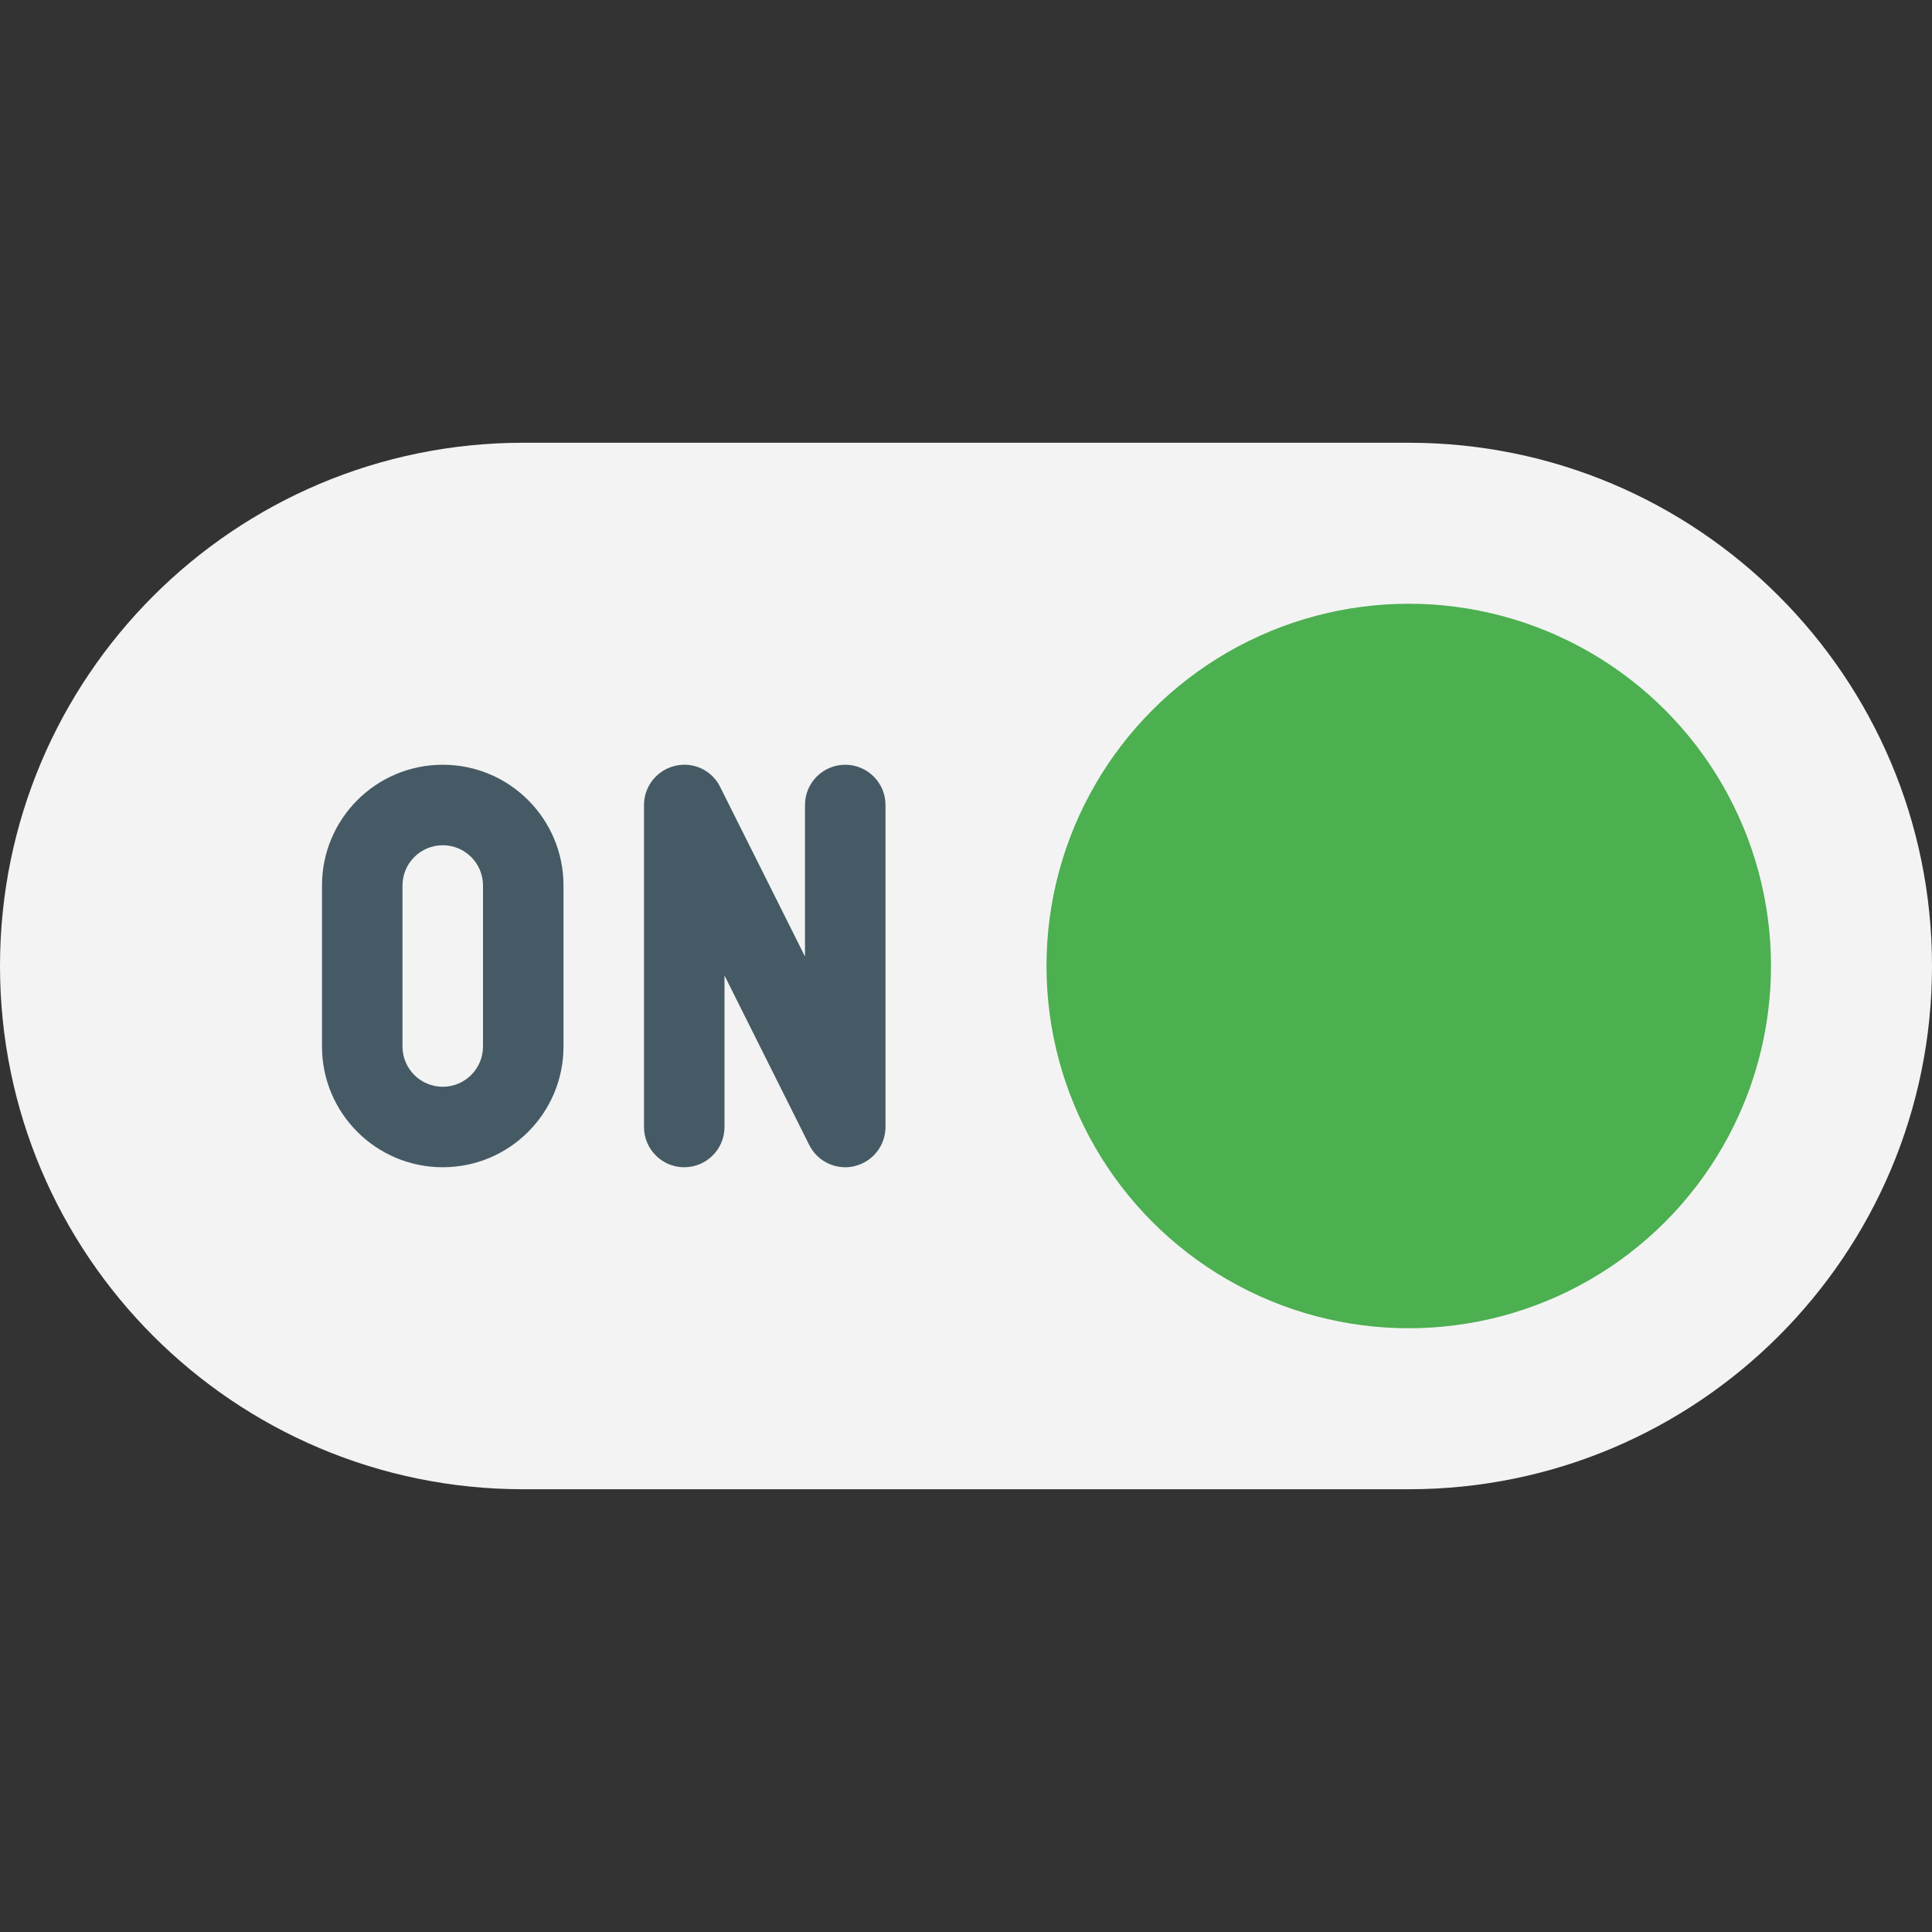
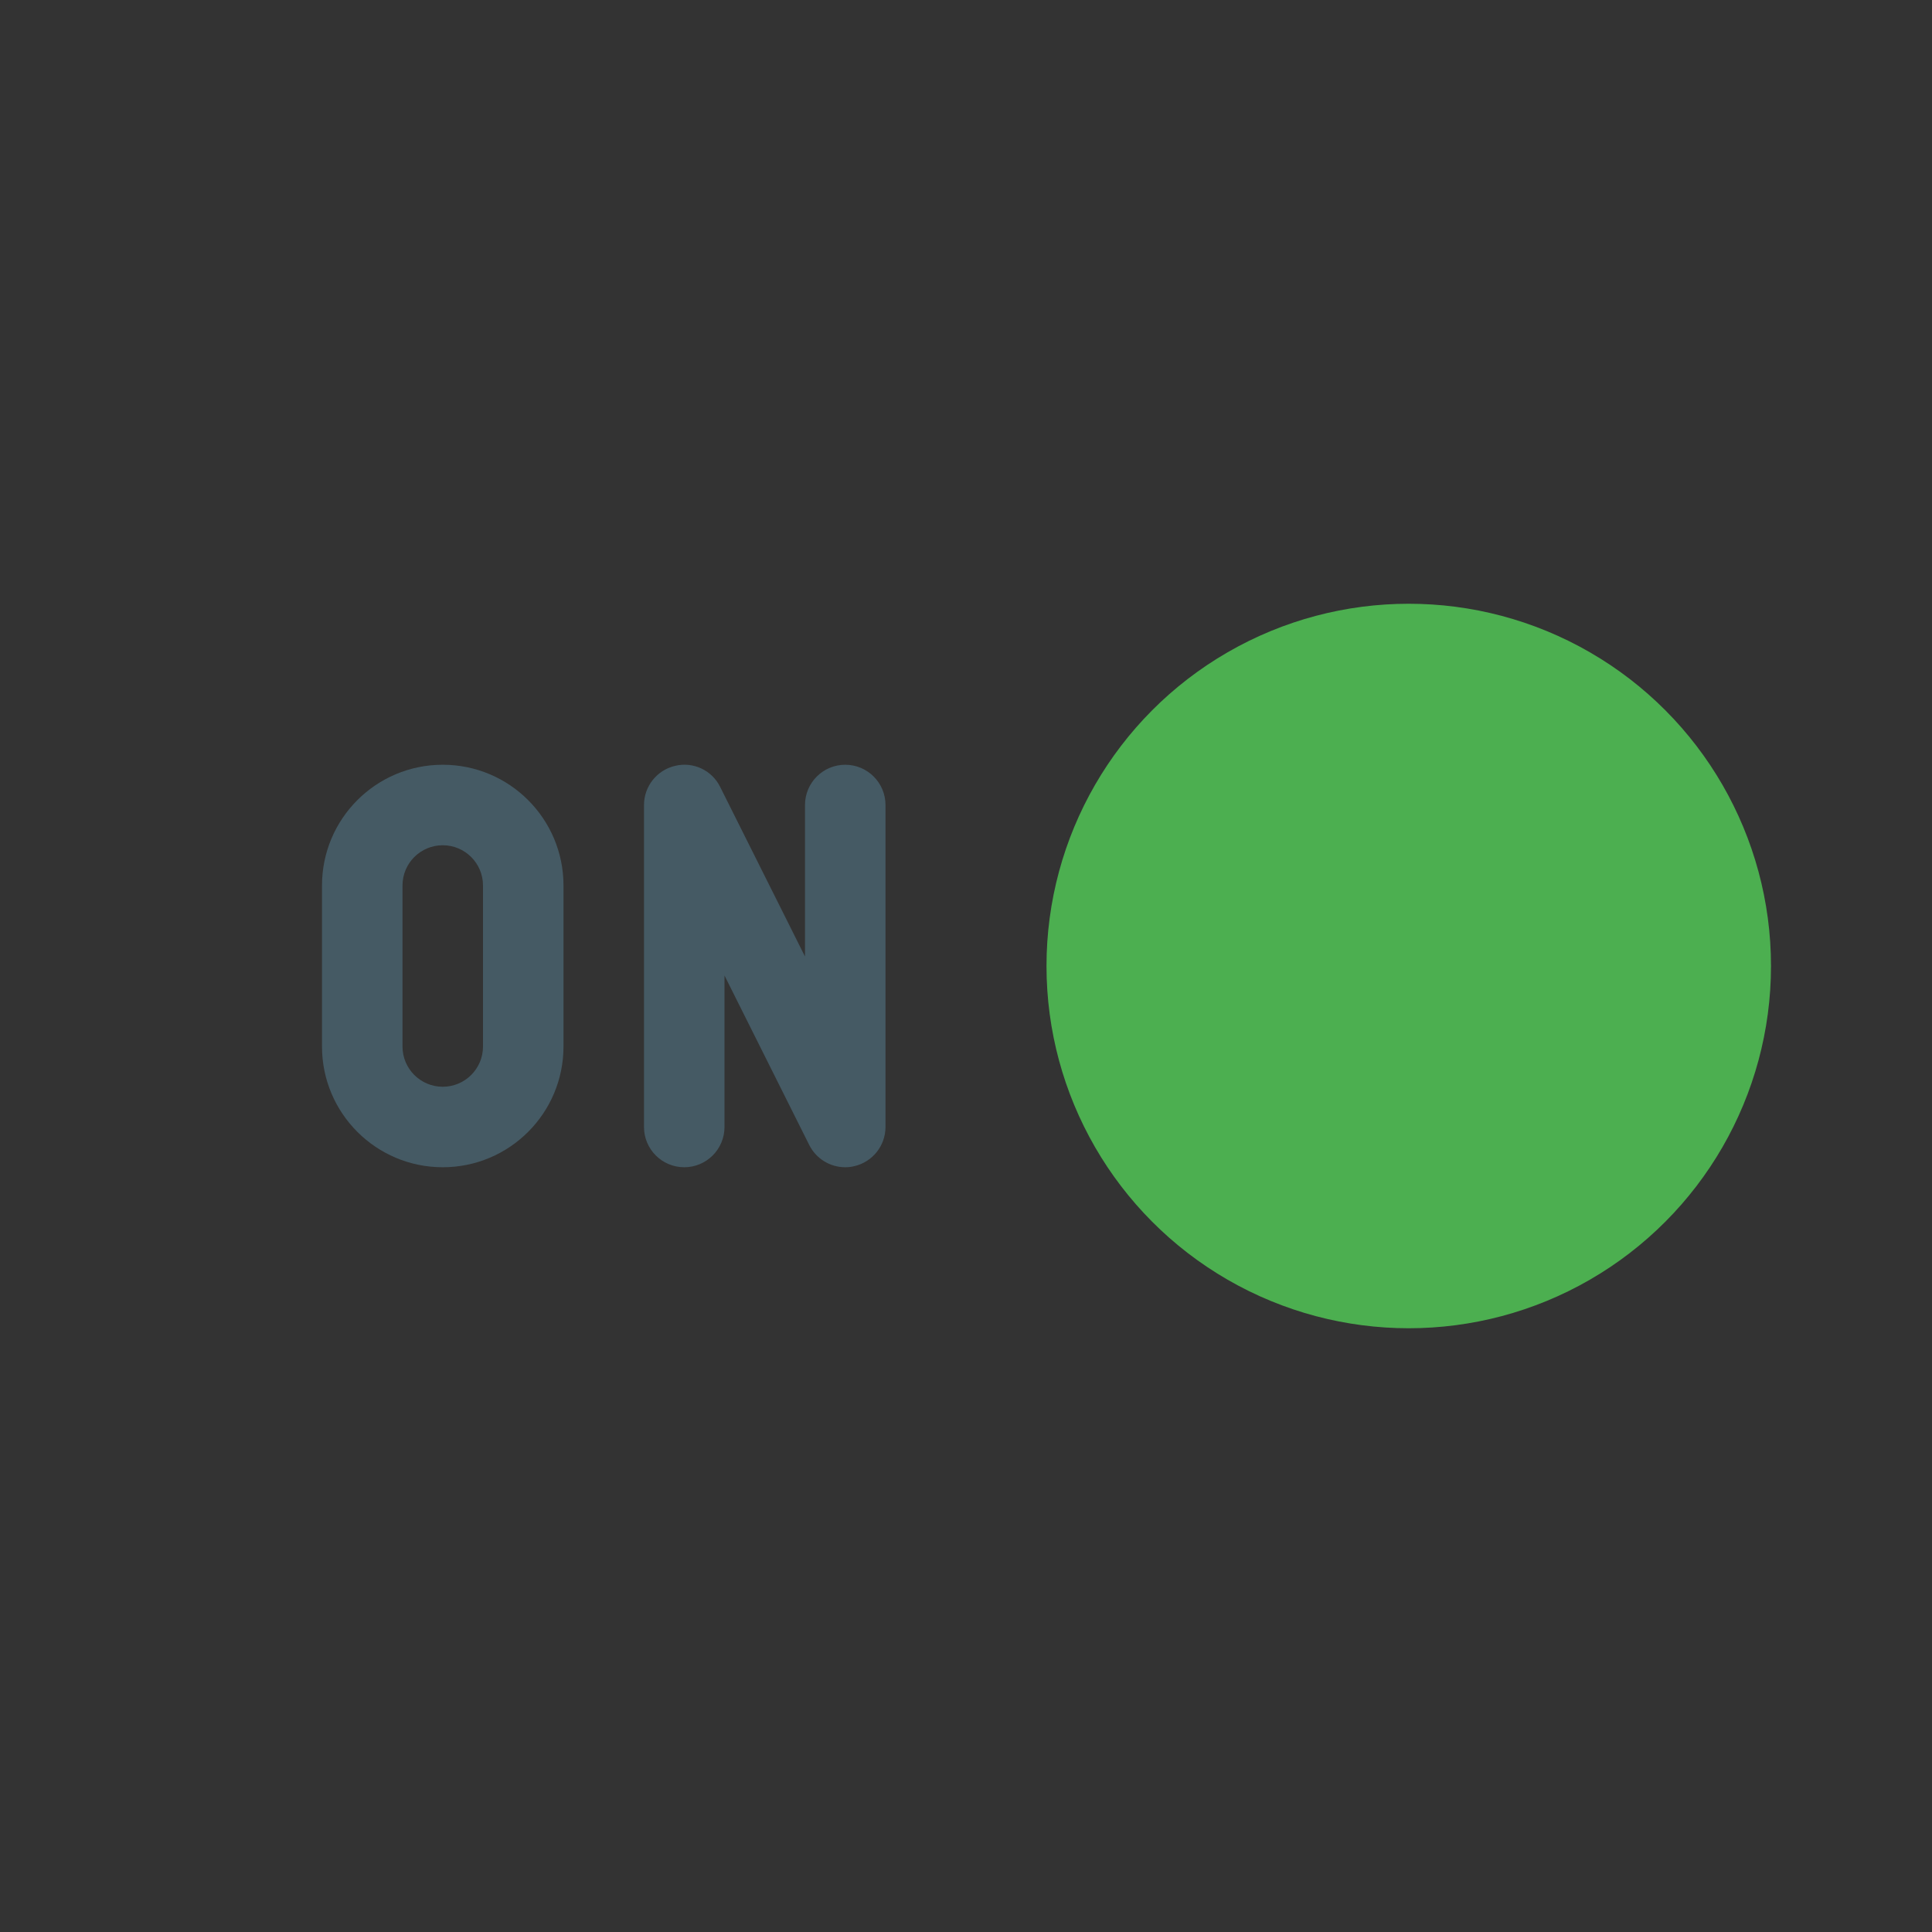
<svg xmlns="http://www.w3.org/2000/svg" version="1.1" id="Capa_1" x="0px" y="0px" viewBox="0 0 512 512" style="enable-background:new 0 0 512 512;" xml:space="preserve" width="30px" height="30px" class="">
  <rect x="0" y="0" width="512" height="512" fill="#333333" stroke="none" />
  <g>
-     <path style="fill:#F3F3F3" d="M373.333,117.333H138.667C62.083,117.333,0,179.417,0,256s62.083,138.667,138.667,138.667h234.667  C449.917,394.667,512,332.583,512,256S449.917,117.333,373.333,117.333z" data-original="#CFD8DC" class="active-path" data-old_color="#f3f3f3" />
    <circle style="fill:#4CAF50;" cx="373.333" cy="256" r="96" data-original="#4CAF50" />
    <g>
      <path style="fill:#455A64" d="M117.333,309.333c-17.673,0-32-14.327-32-32v-42.667c0-17.673,14.327-32,32-32s32,14.327,32,32   v42.667C149.333,295.006,135.006,309.333,117.333,309.333z M117.333,224c-5.891,0-10.667,4.776-10.667,10.667v42.667   c0,5.891,4.776,10.667,10.667,10.667S128,283.224,128,277.333v-42.667C128,228.776,123.224,224,117.333,224z" data-original="#455A64" class="" />
      <path style="fill:#455A64" d="M224,309.333c-4.037,0-7.728-2.279-9.536-5.888L192,258.517v40.149   c0,5.891-4.776,10.667-10.667,10.667c-5.891,0-10.667-4.776-10.667-10.667v-85.333c0.006-4.941,3.405-9.232,8.213-10.368   c4.819-1.186,9.812,1.151,11.989,5.611l22.464,44.907v-40.149c0-5.891,4.776-10.667,10.667-10.667   c5.891,0,10.667,4.776,10.667,10.667v85.333c-0.006,4.941-3.405,9.232-8.213,10.368C225.651,309.237,224.827,309.337,224,309.333z" data-original="#455A64" class="" />
    </g>
  </g>
</svg>